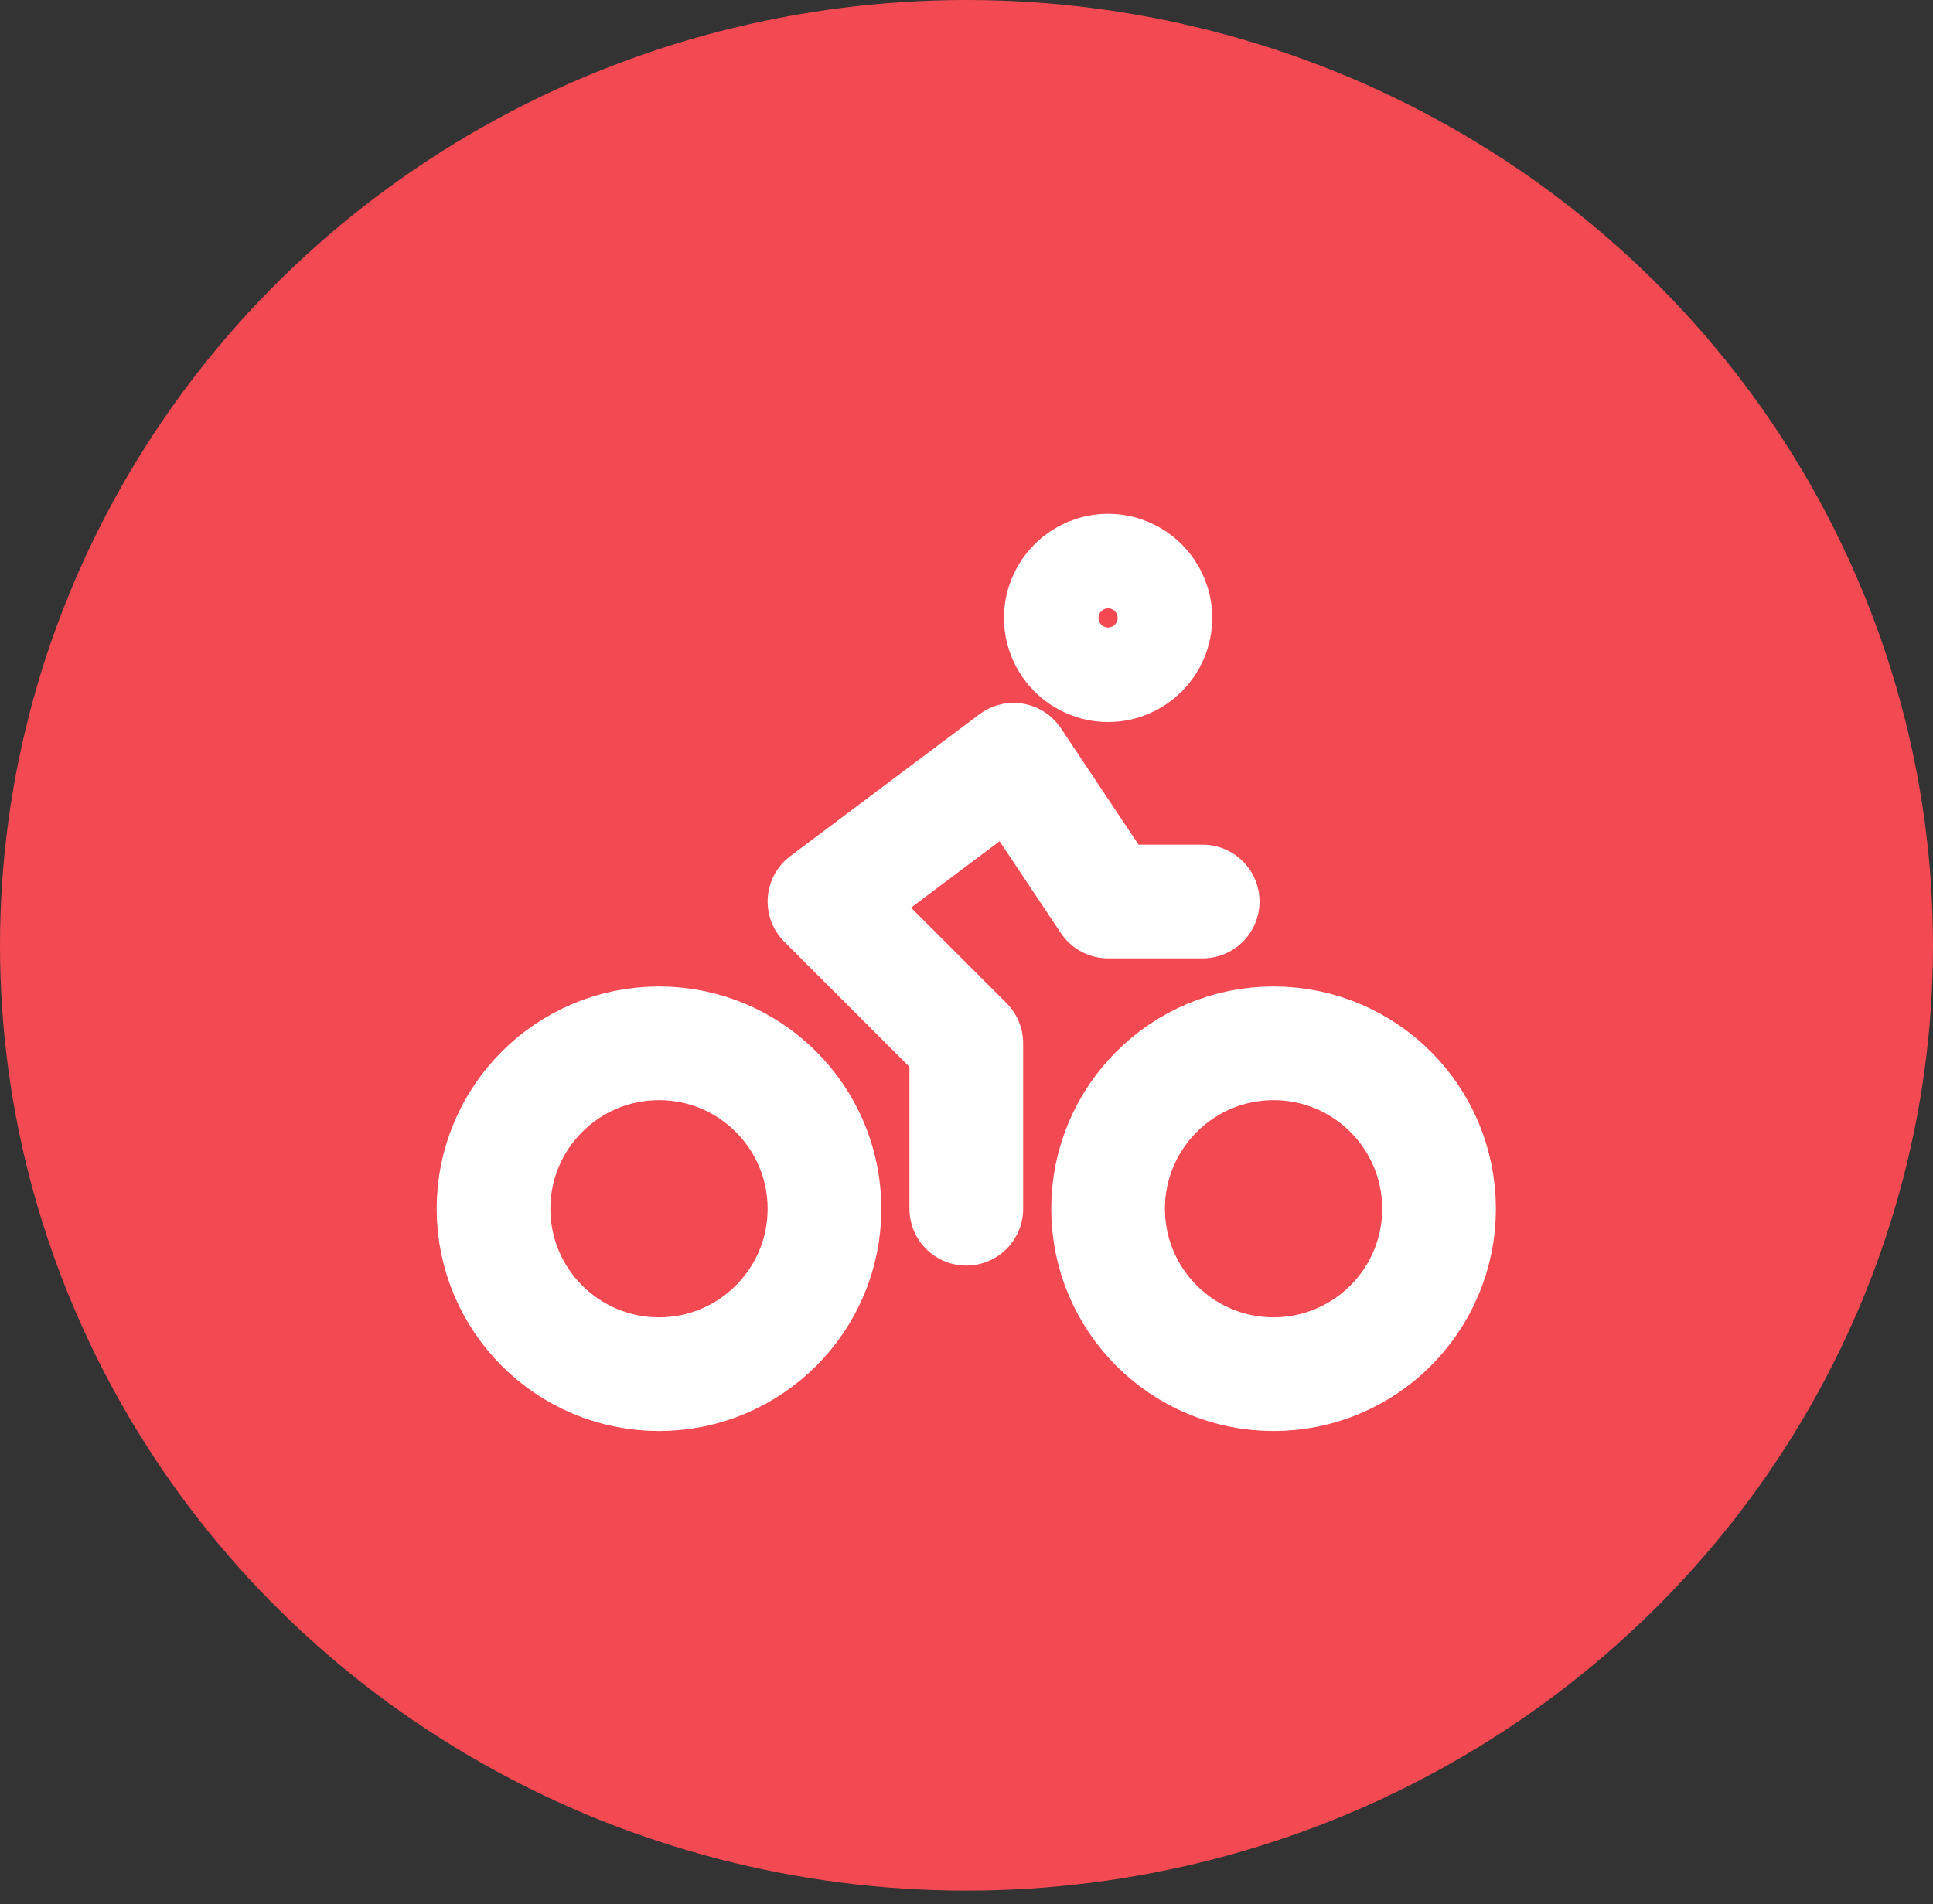
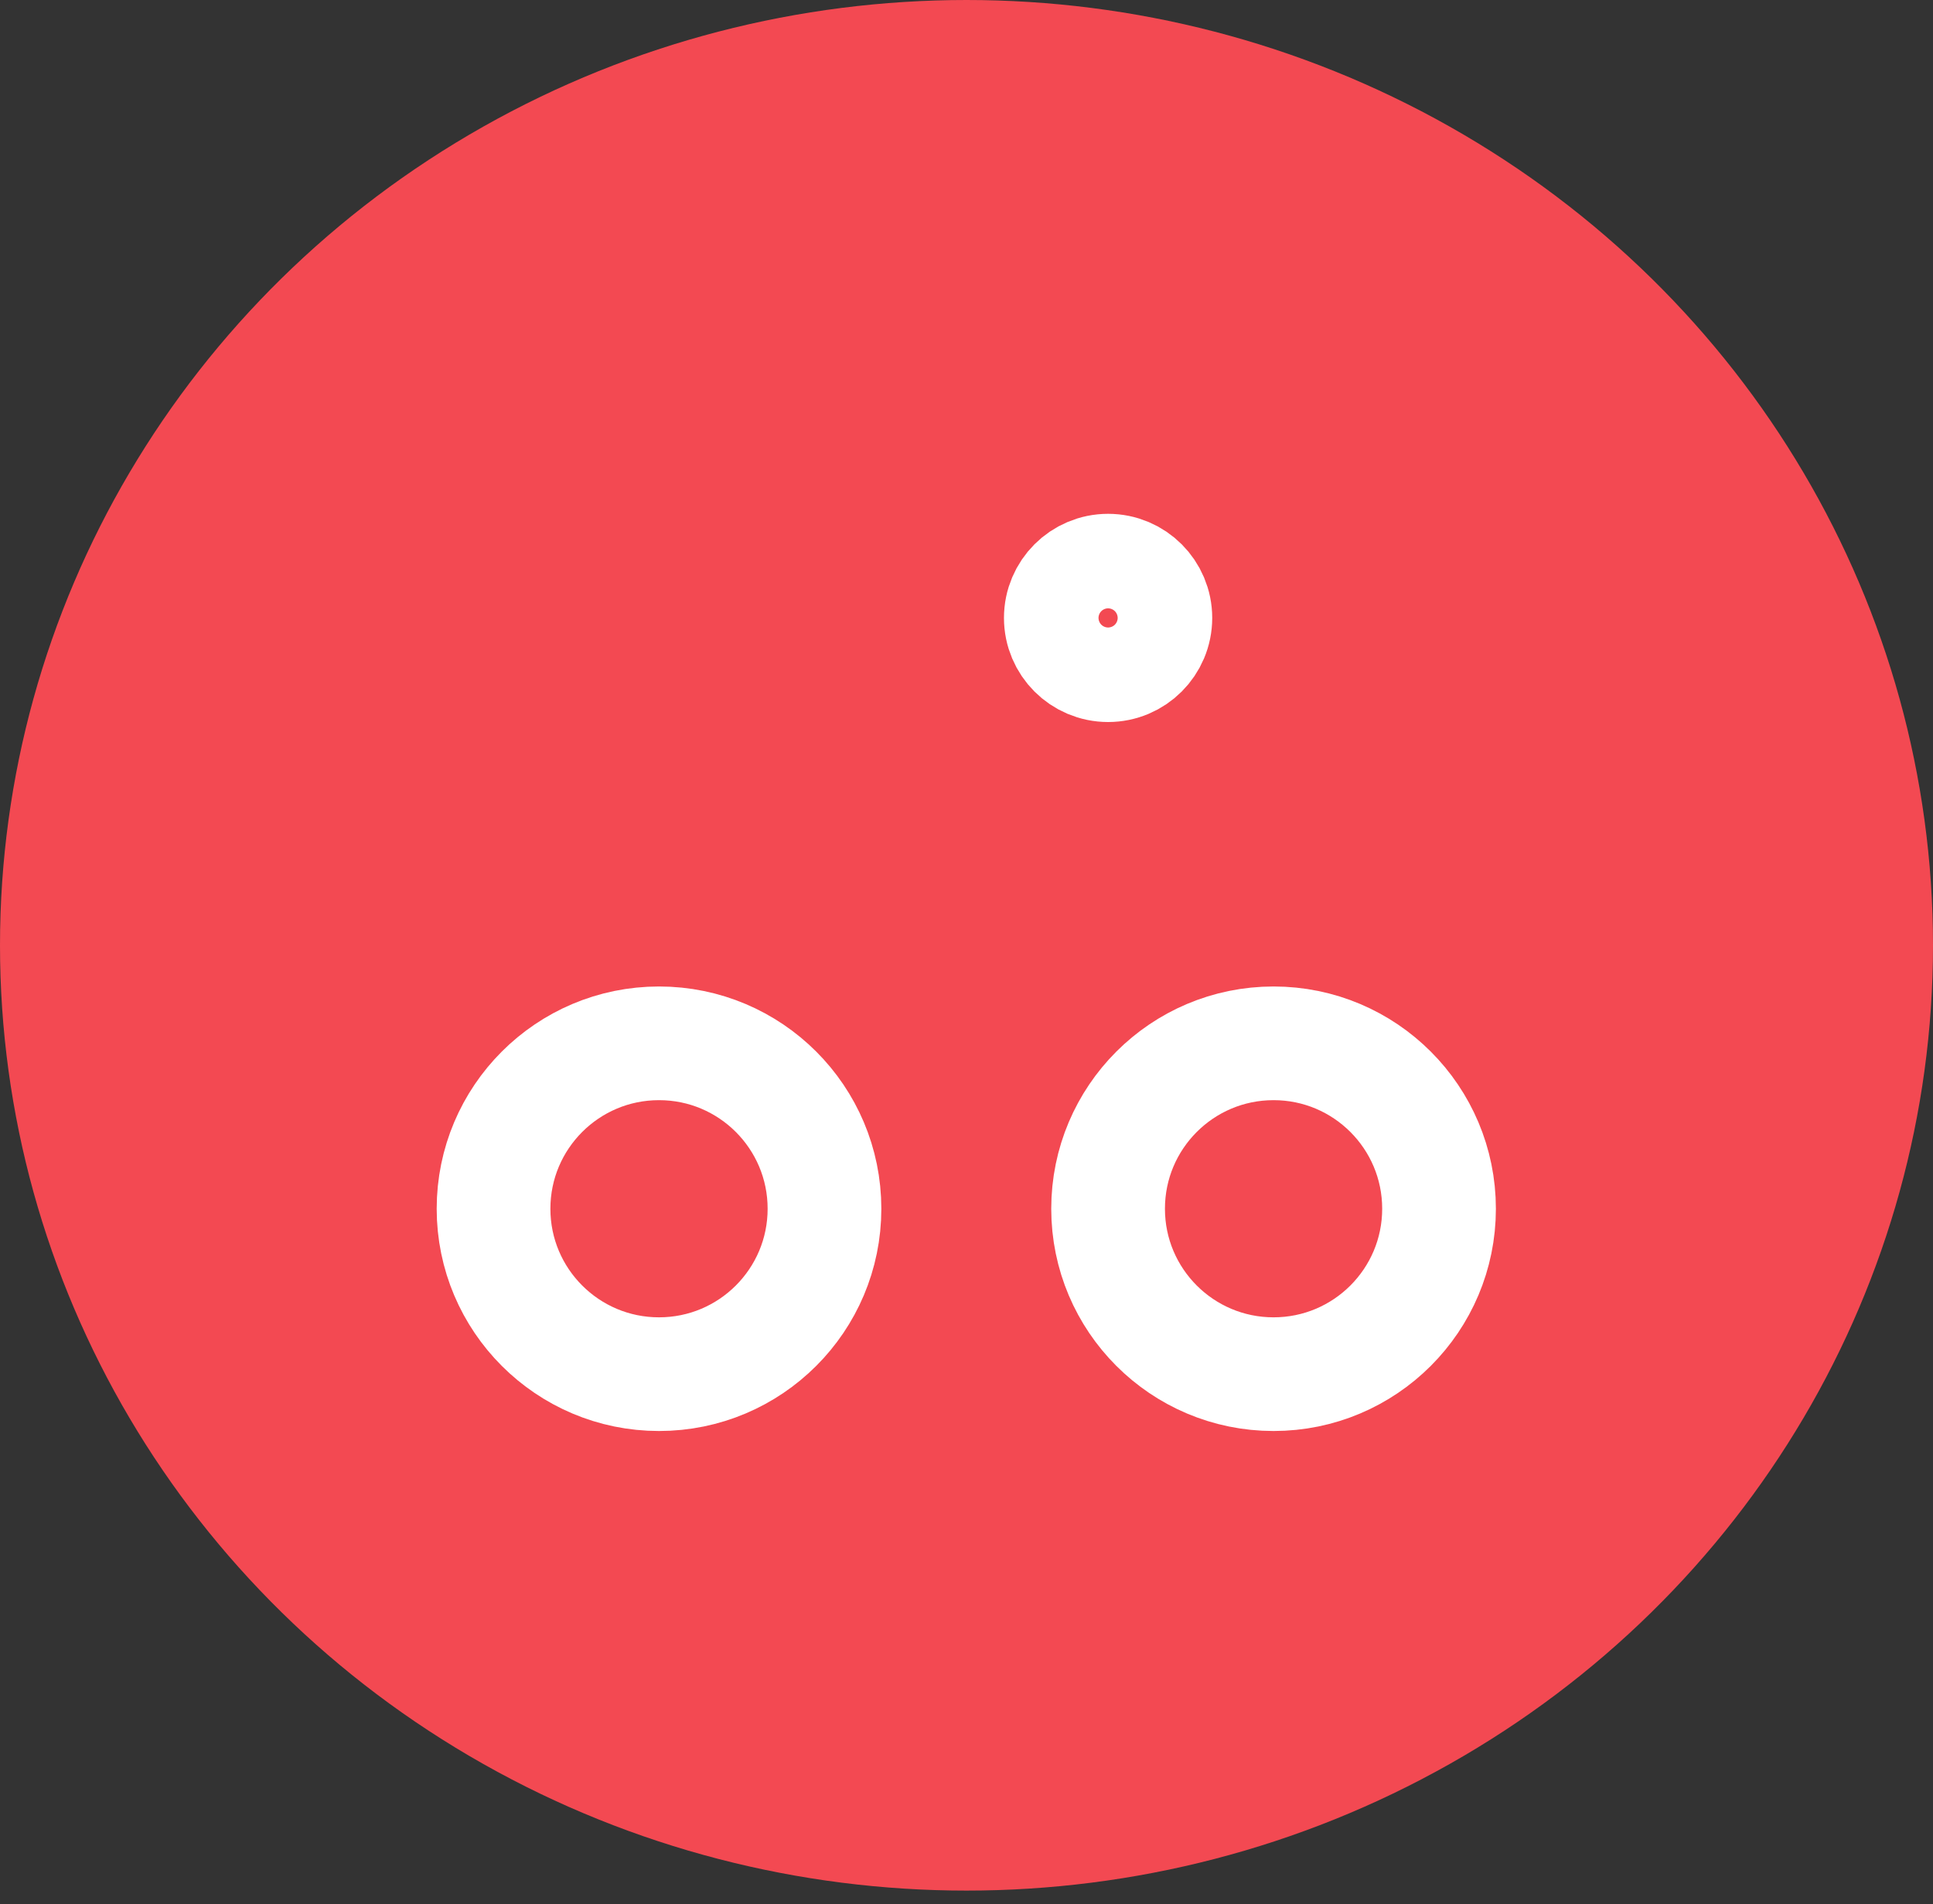
<svg xmlns="http://www.w3.org/2000/svg" width="68" height="67" viewBox="0 0 68 67" fill="none">
  <rect x="0" y="0" width="68" height="67" fill="#333333" stroke="none" />
  <ellipse cx="34" cy="33.261" rx="34" ry="33.261" fill="#F34952" />
  <path d="M44.802 48.351C48.017 48.351 50.623 45.745 50.623 42.531C50.623 39.316 48.017 36.71 44.802 36.71C41.587 36.71 38.981 39.316 38.981 42.531C38.981 45.745 41.587 48.351 44.802 48.351Z" stroke="white" stroke-width="4" stroke-linecap="round" stroke-linejoin="round" />
  <path d="M23.183 48.351C26.398 48.351 29.004 45.745 29.004 42.531C29.004 39.316 26.398 36.71 23.183 36.71C19.968 36.71 17.362 39.316 17.362 42.531C17.362 45.745 19.968 48.351 23.183 48.351Z" stroke="white" stroke-width="4" stroke-linecap="round" stroke-linejoin="round" />
  <path d="M38.981 23.405C39.9 23.405 40.644 22.661 40.644 21.742C40.644 20.824 39.9 20.079 38.981 20.079C38.063 20.079 37.318 20.824 37.318 21.742C37.318 22.661 38.063 23.405 38.981 23.405Z" stroke="white" stroke-width="4" stroke-linecap="round" stroke-linejoin="round" />
-   <path d="M33.993 42.53V36.71L29.004 31.721L35.656 26.731L38.982 31.721H42.308" stroke="white" stroke-width="4" stroke-linecap="round" stroke-linejoin="round" />
</svg>